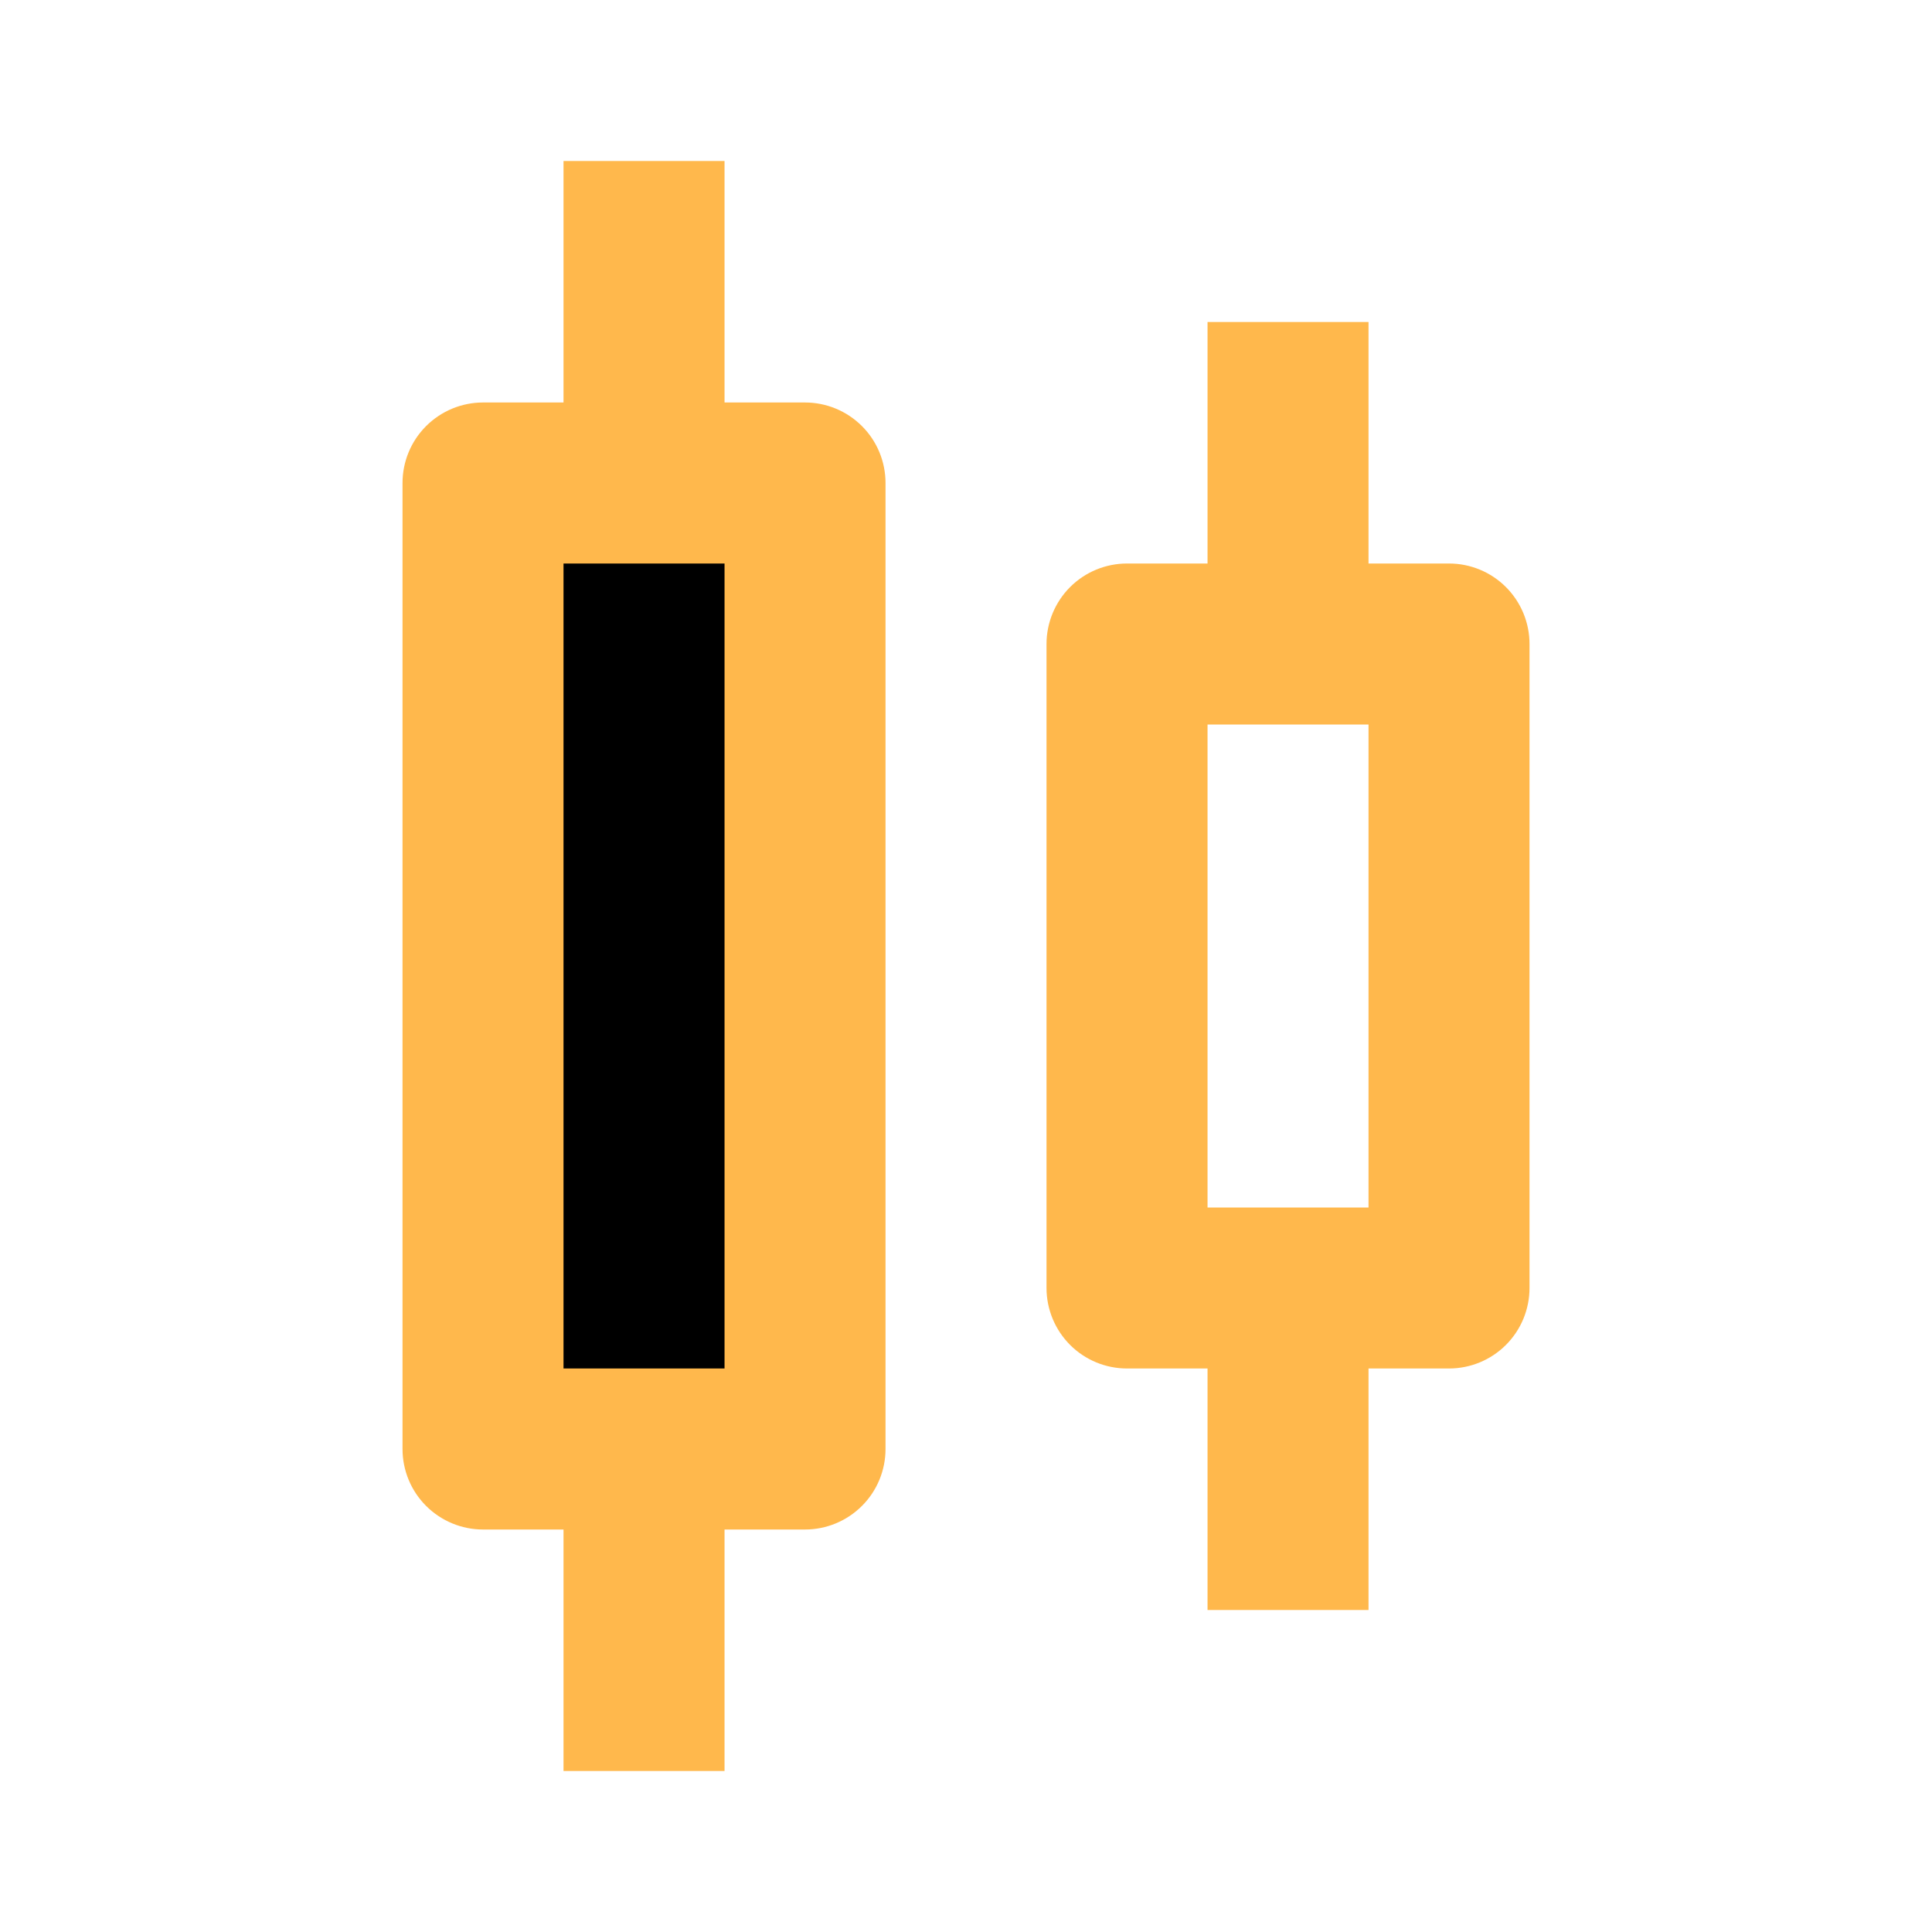
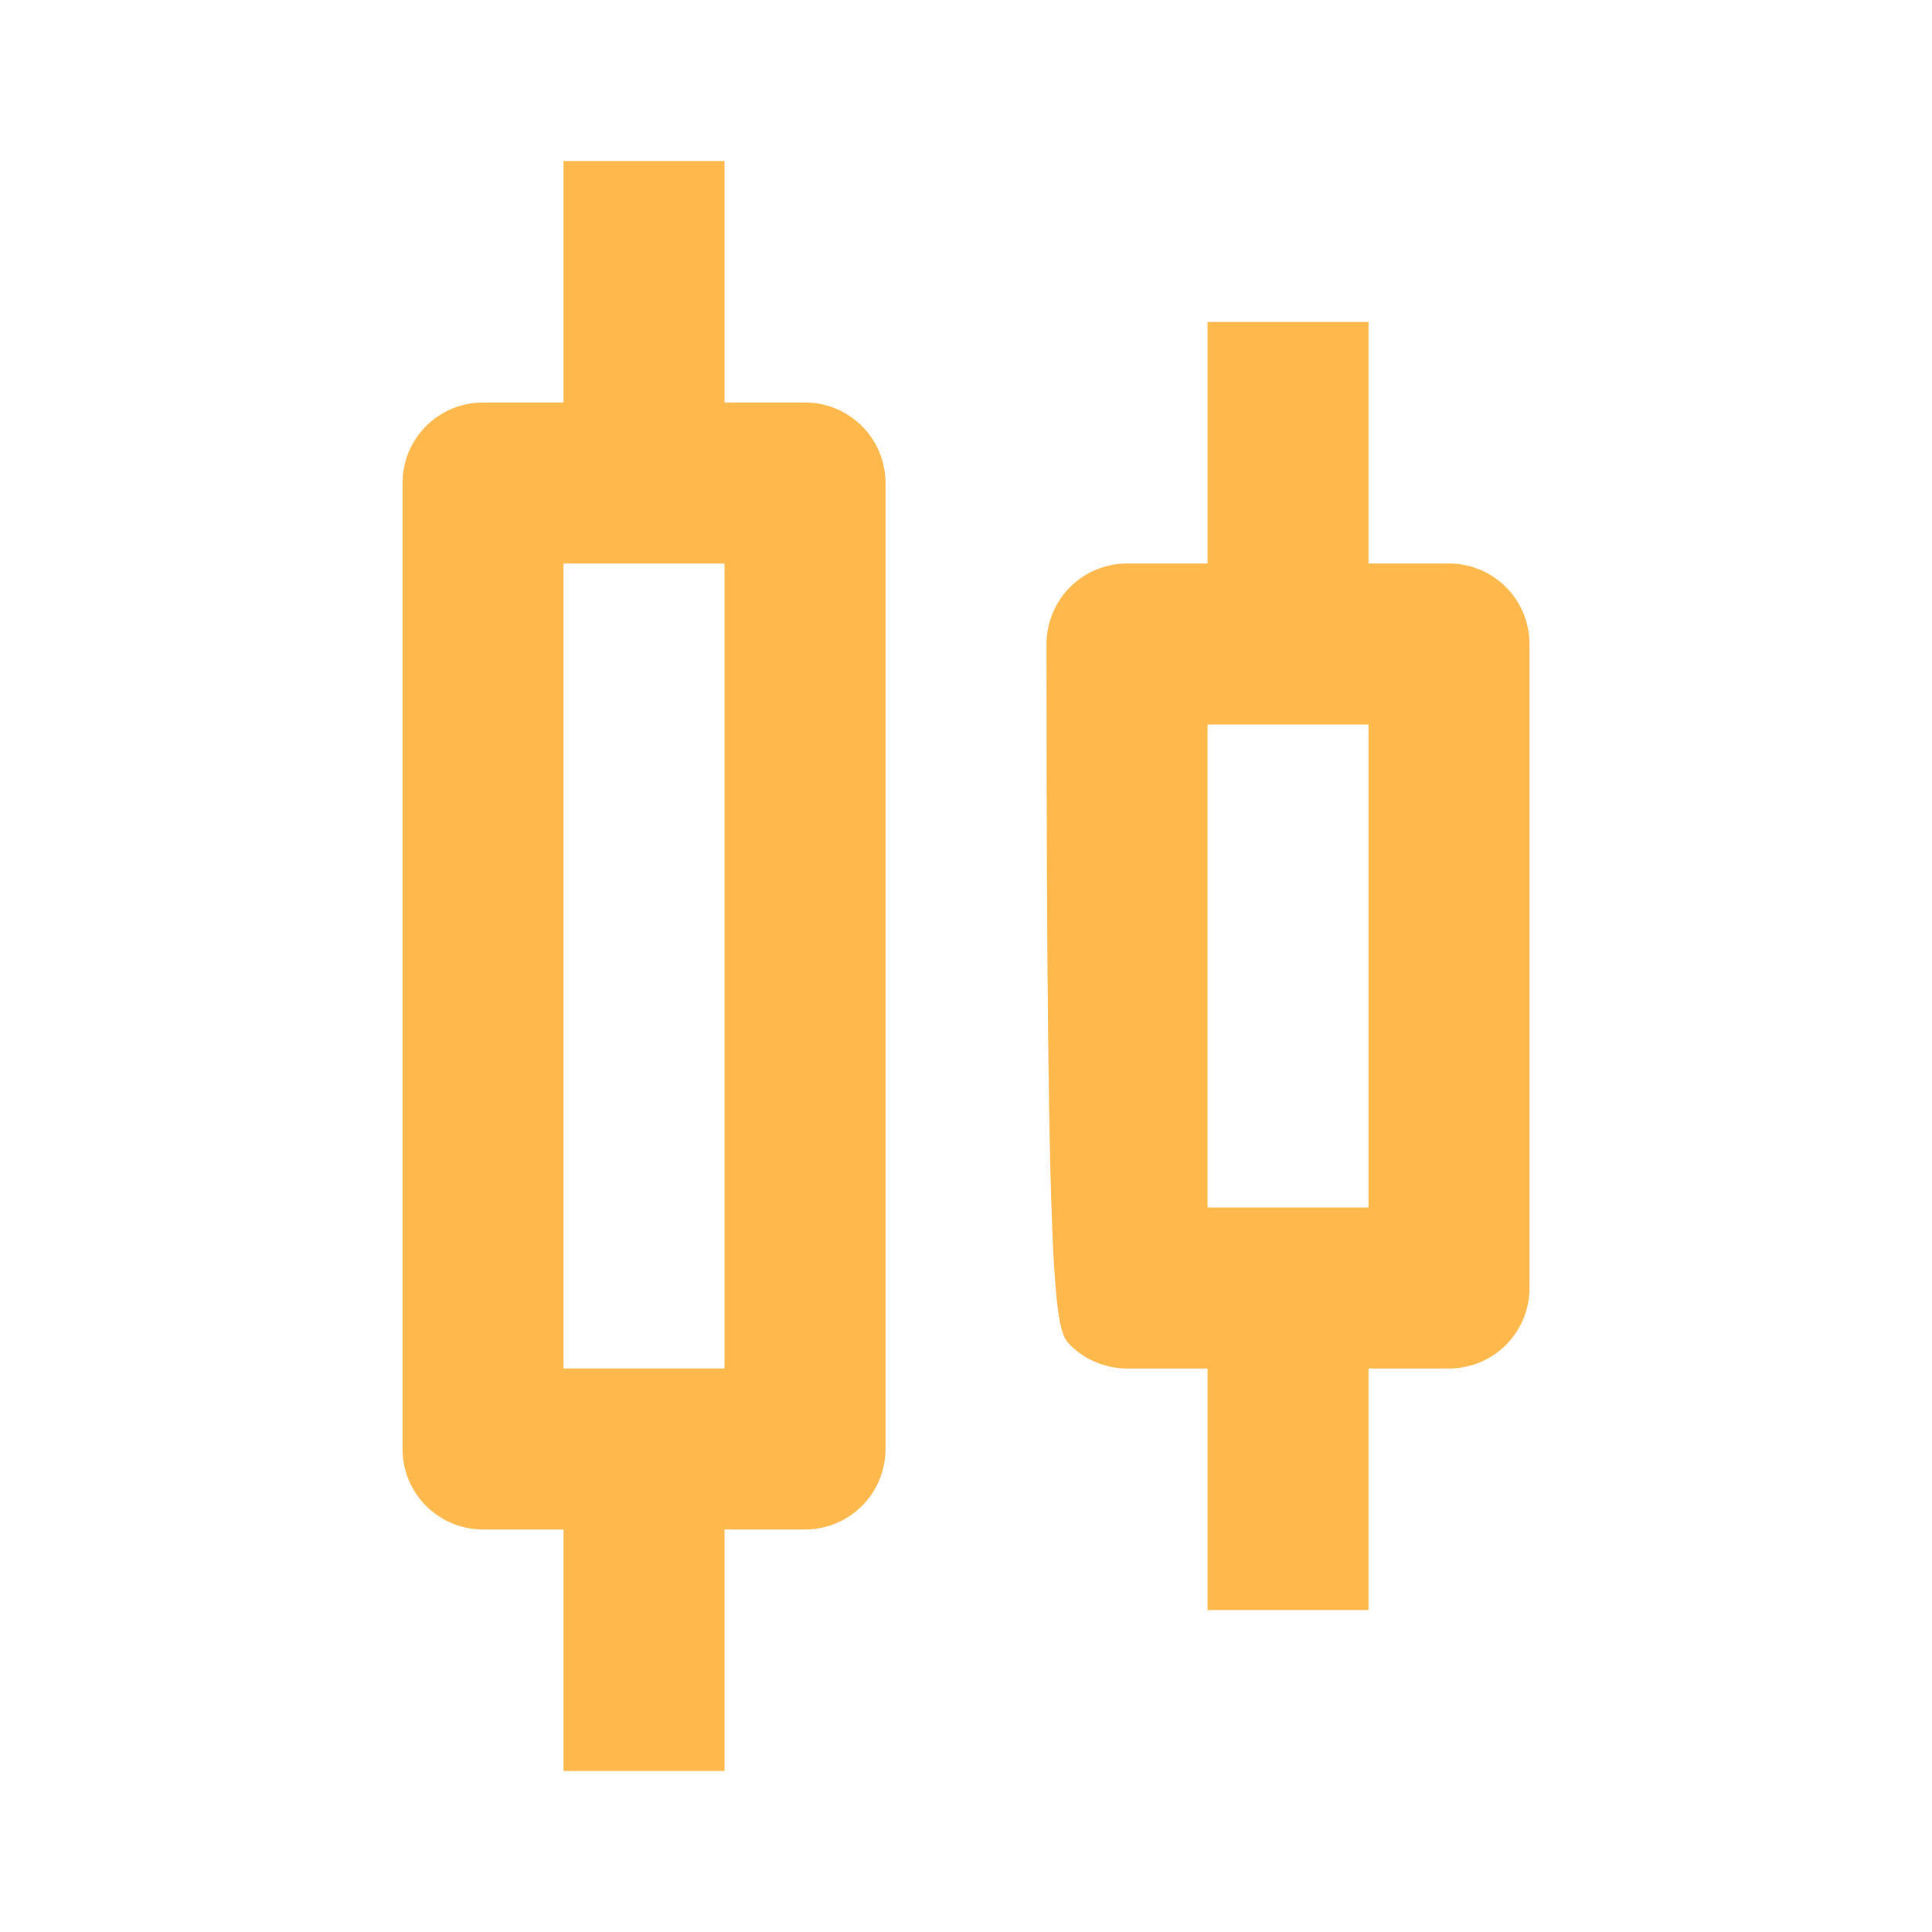
<svg xmlns="http://www.w3.org/2000/svg" width="55" height="55" viewBox="0 0 55 55" fill="none">
-   <path d="M21 16H15.5L14.5 39.5H21V16Z" fill="fff0dc" />
-   <path d="M13.751 43.542H16.042V50.417H20.626V43.542H22.917C23.525 43.542 24.108 43.3 24.538 42.87C24.968 42.441 25.209 41.858 25.209 41.25V13.75C25.209 13.142 24.968 12.559 24.538 12.13C24.108 11.7 23.525 11.458 22.917 11.458H20.626V4.583H16.042V11.458H13.751C13.143 11.458 12.56 11.7 12.13 12.13C11.7 12.559 11.459 13.142 11.459 13.75V41.25C11.459 41.858 11.7 42.441 12.13 42.87C12.56 43.3 13.143 43.542 13.751 43.542ZM16.042 16.042H20.626V38.958H16.042V16.042ZM32.084 38.958H34.376V45.833H38.959V38.958H41.251C41.858 38.958 42.441 38.717 42.871 38.287C43.301 37.857 43.542 37.274 43.542 36.667V18.333C43.542 17.726 43.301 17.143 42.871 16.713C42.441 16.283 41.858 16.042 41.251 16.042H38.959V9.167H34.376V16.042H32.084C31.476 16.042 30.893 16.283 30.463 16.713C30.034 17.143 29.792 17.726 29.792 18.333V36.667C29.792 37.274 30.034 37.857 30.463 38.287C30.893 38.717 31.476 38.958 32.084 38.958ZM34.376 20.625H38.959V34.375H34.376V20.625Z" fill="#ffb84c" />
+   <path d="M13.751 43.542H16.042V50.417H20.626V43.542H22.917C23.525 43.542 24.108 43.3 24.538 42.87C24.968 42.441 25.209 41.858 25.209 41.25V13.75C25.209 13.142 24.968 12.559 24.538 12.13C24.108 11.7 23.525 11.458 22.917 11.458H20.626V4.583H16.042V11.458H13.751C13.143 11.458 12.56 11.7 12.13 12.13C11.7 12.559 11.459 13.142 11.459 13.75V41.25C11.459 41.858 11.7 42.441 12.13 42.87C12.56 43.3 13.143 43.542 13.751 43.542ZM16.042 16.042H20.626V38.958H16.042V16.042ZM32.084 38.958H34.376V45.833H38.959V38.958H41.251C41.858 38.958 42.441 38.717 42.871 38.287C43.301 37.857 43.542 37.274 43.542 36.667V18.333C43.542 17.726 43.301 17.143 42.871 16.713C42.441 16.283 41.858 16.042 41.251 16.042H38.959V9.167H34.376V16.042H32.084C31.476 16.042 30.893 16.283 30.463 16.713C30.034 17.143 29.792 17.726 29.792 18.333C29.792 37.274 30.034 37.857 30.463 38.287C30.893 38.717 31.476 38.958 32.084 38.958ZM34.376 20.625H38.959V34.375H34.376V20.625Z" fill="#ffb84c" />
</svg>